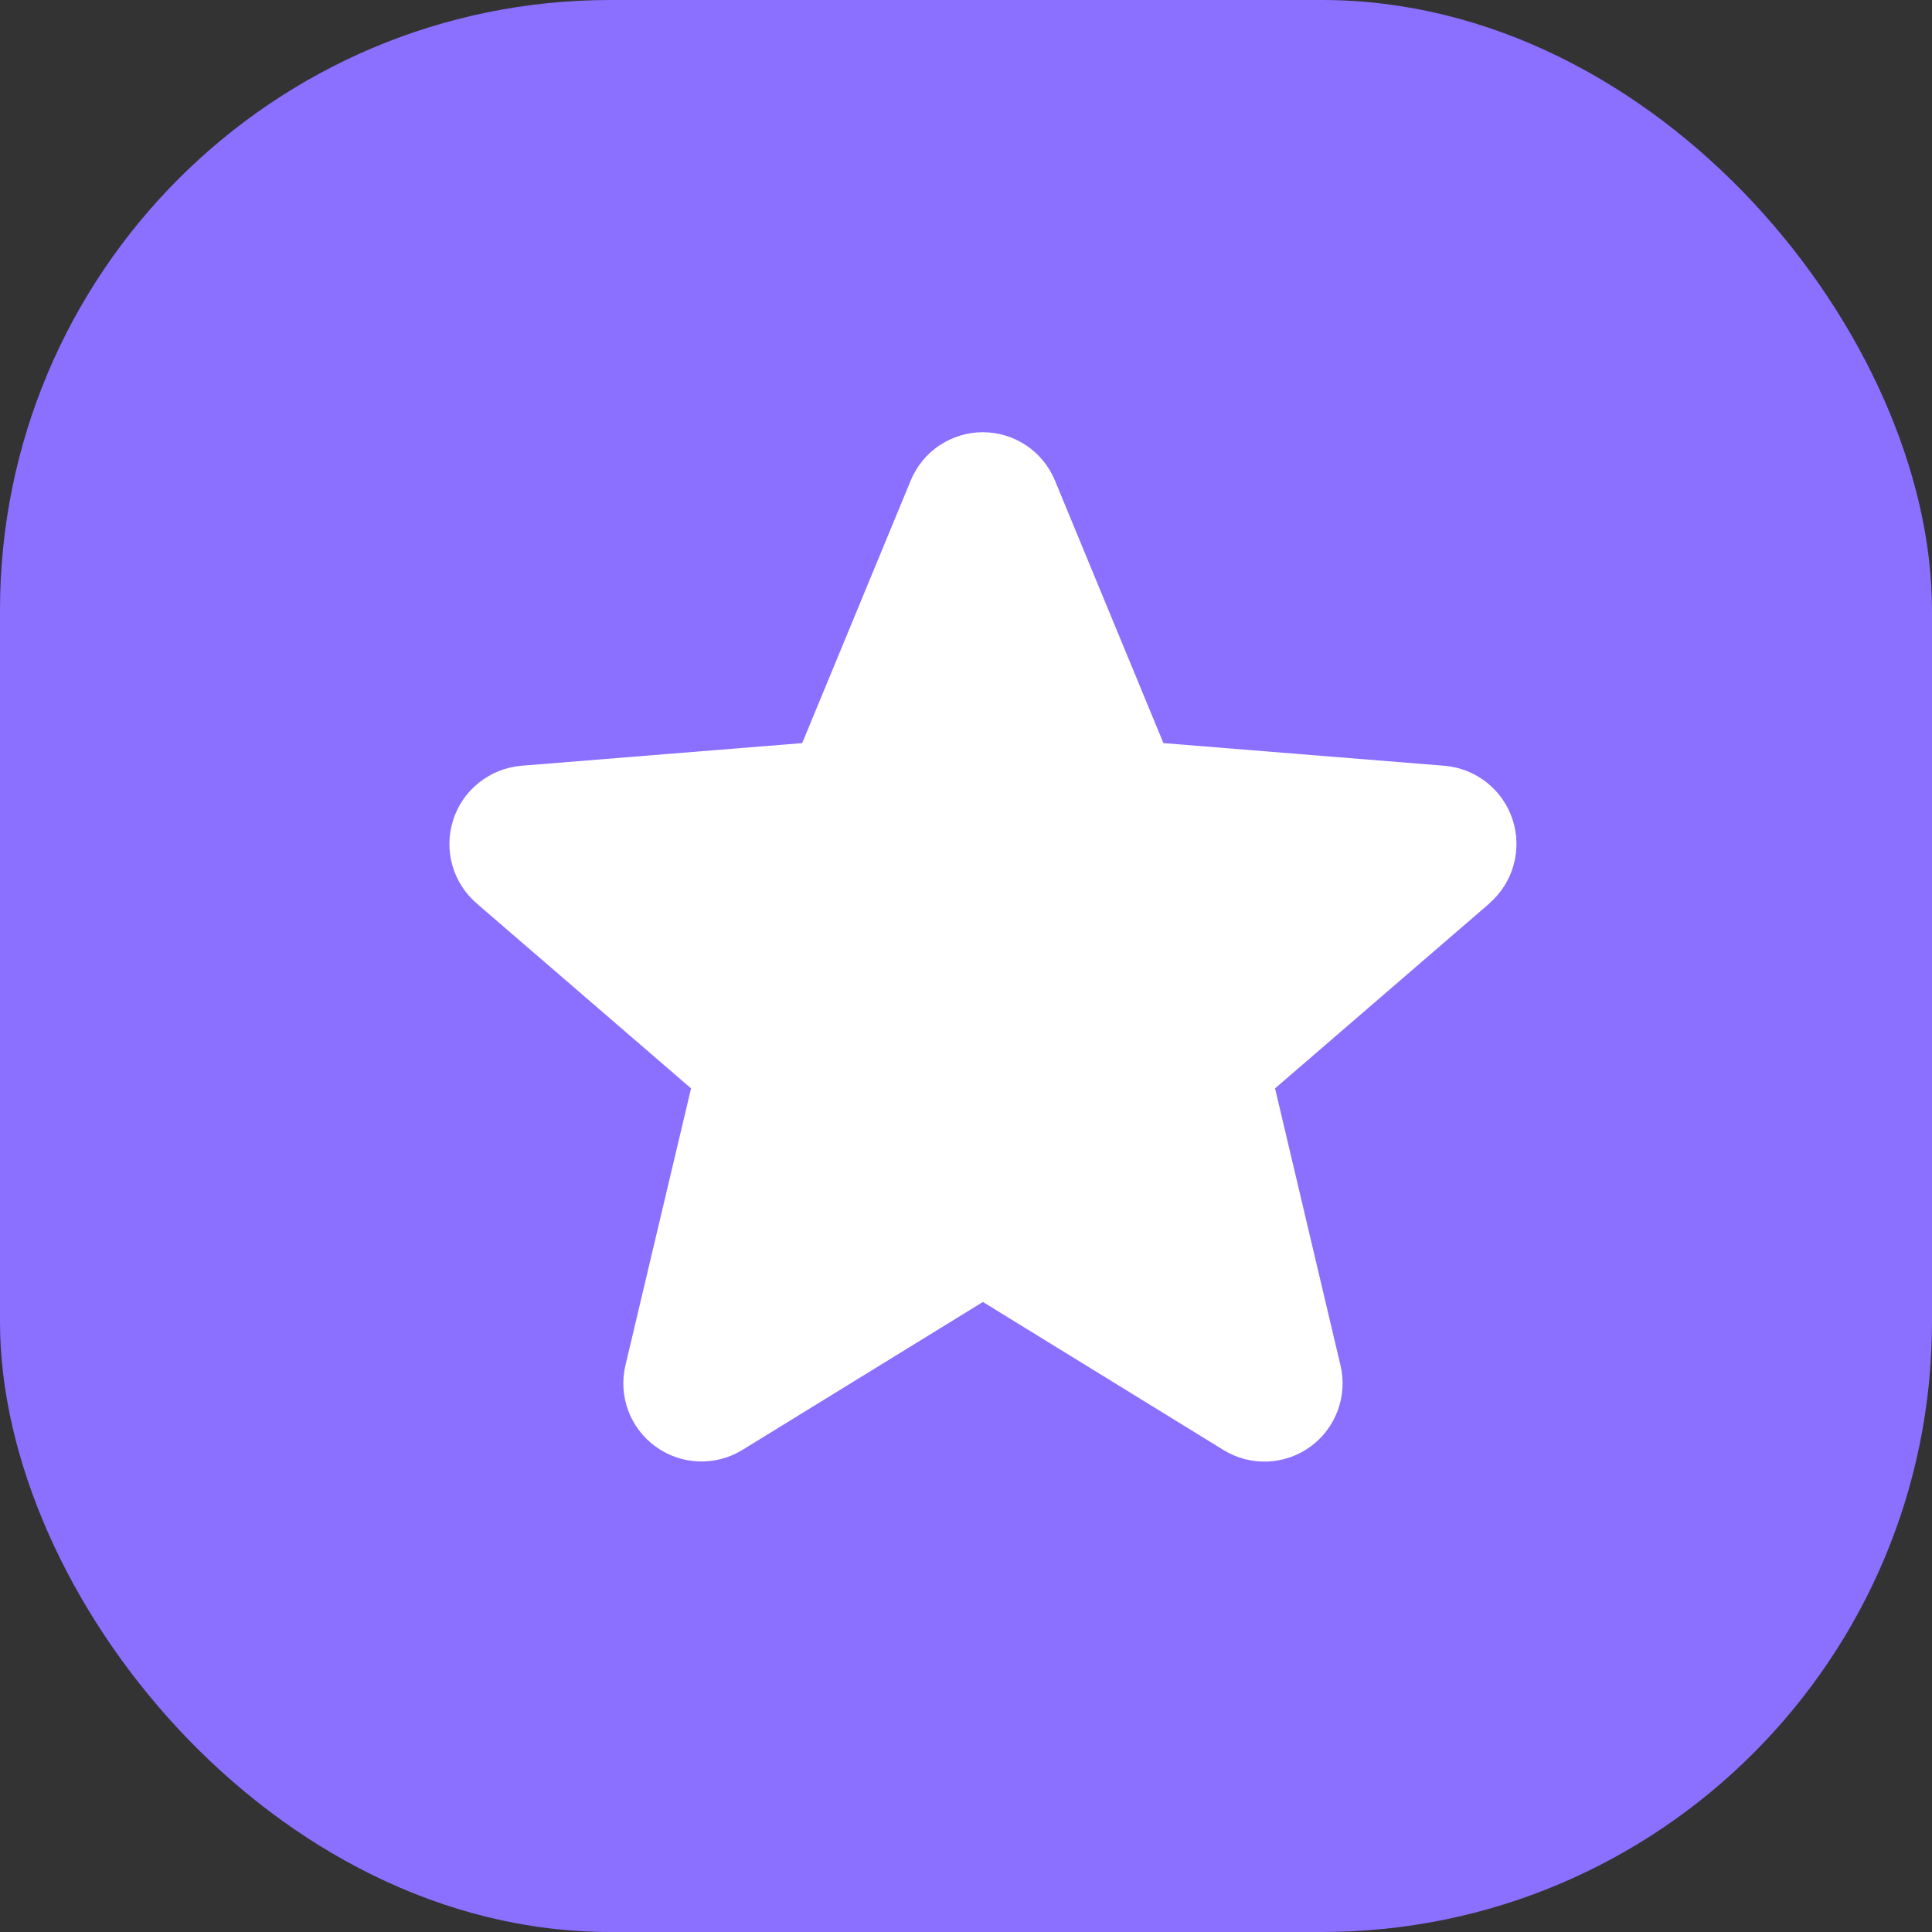
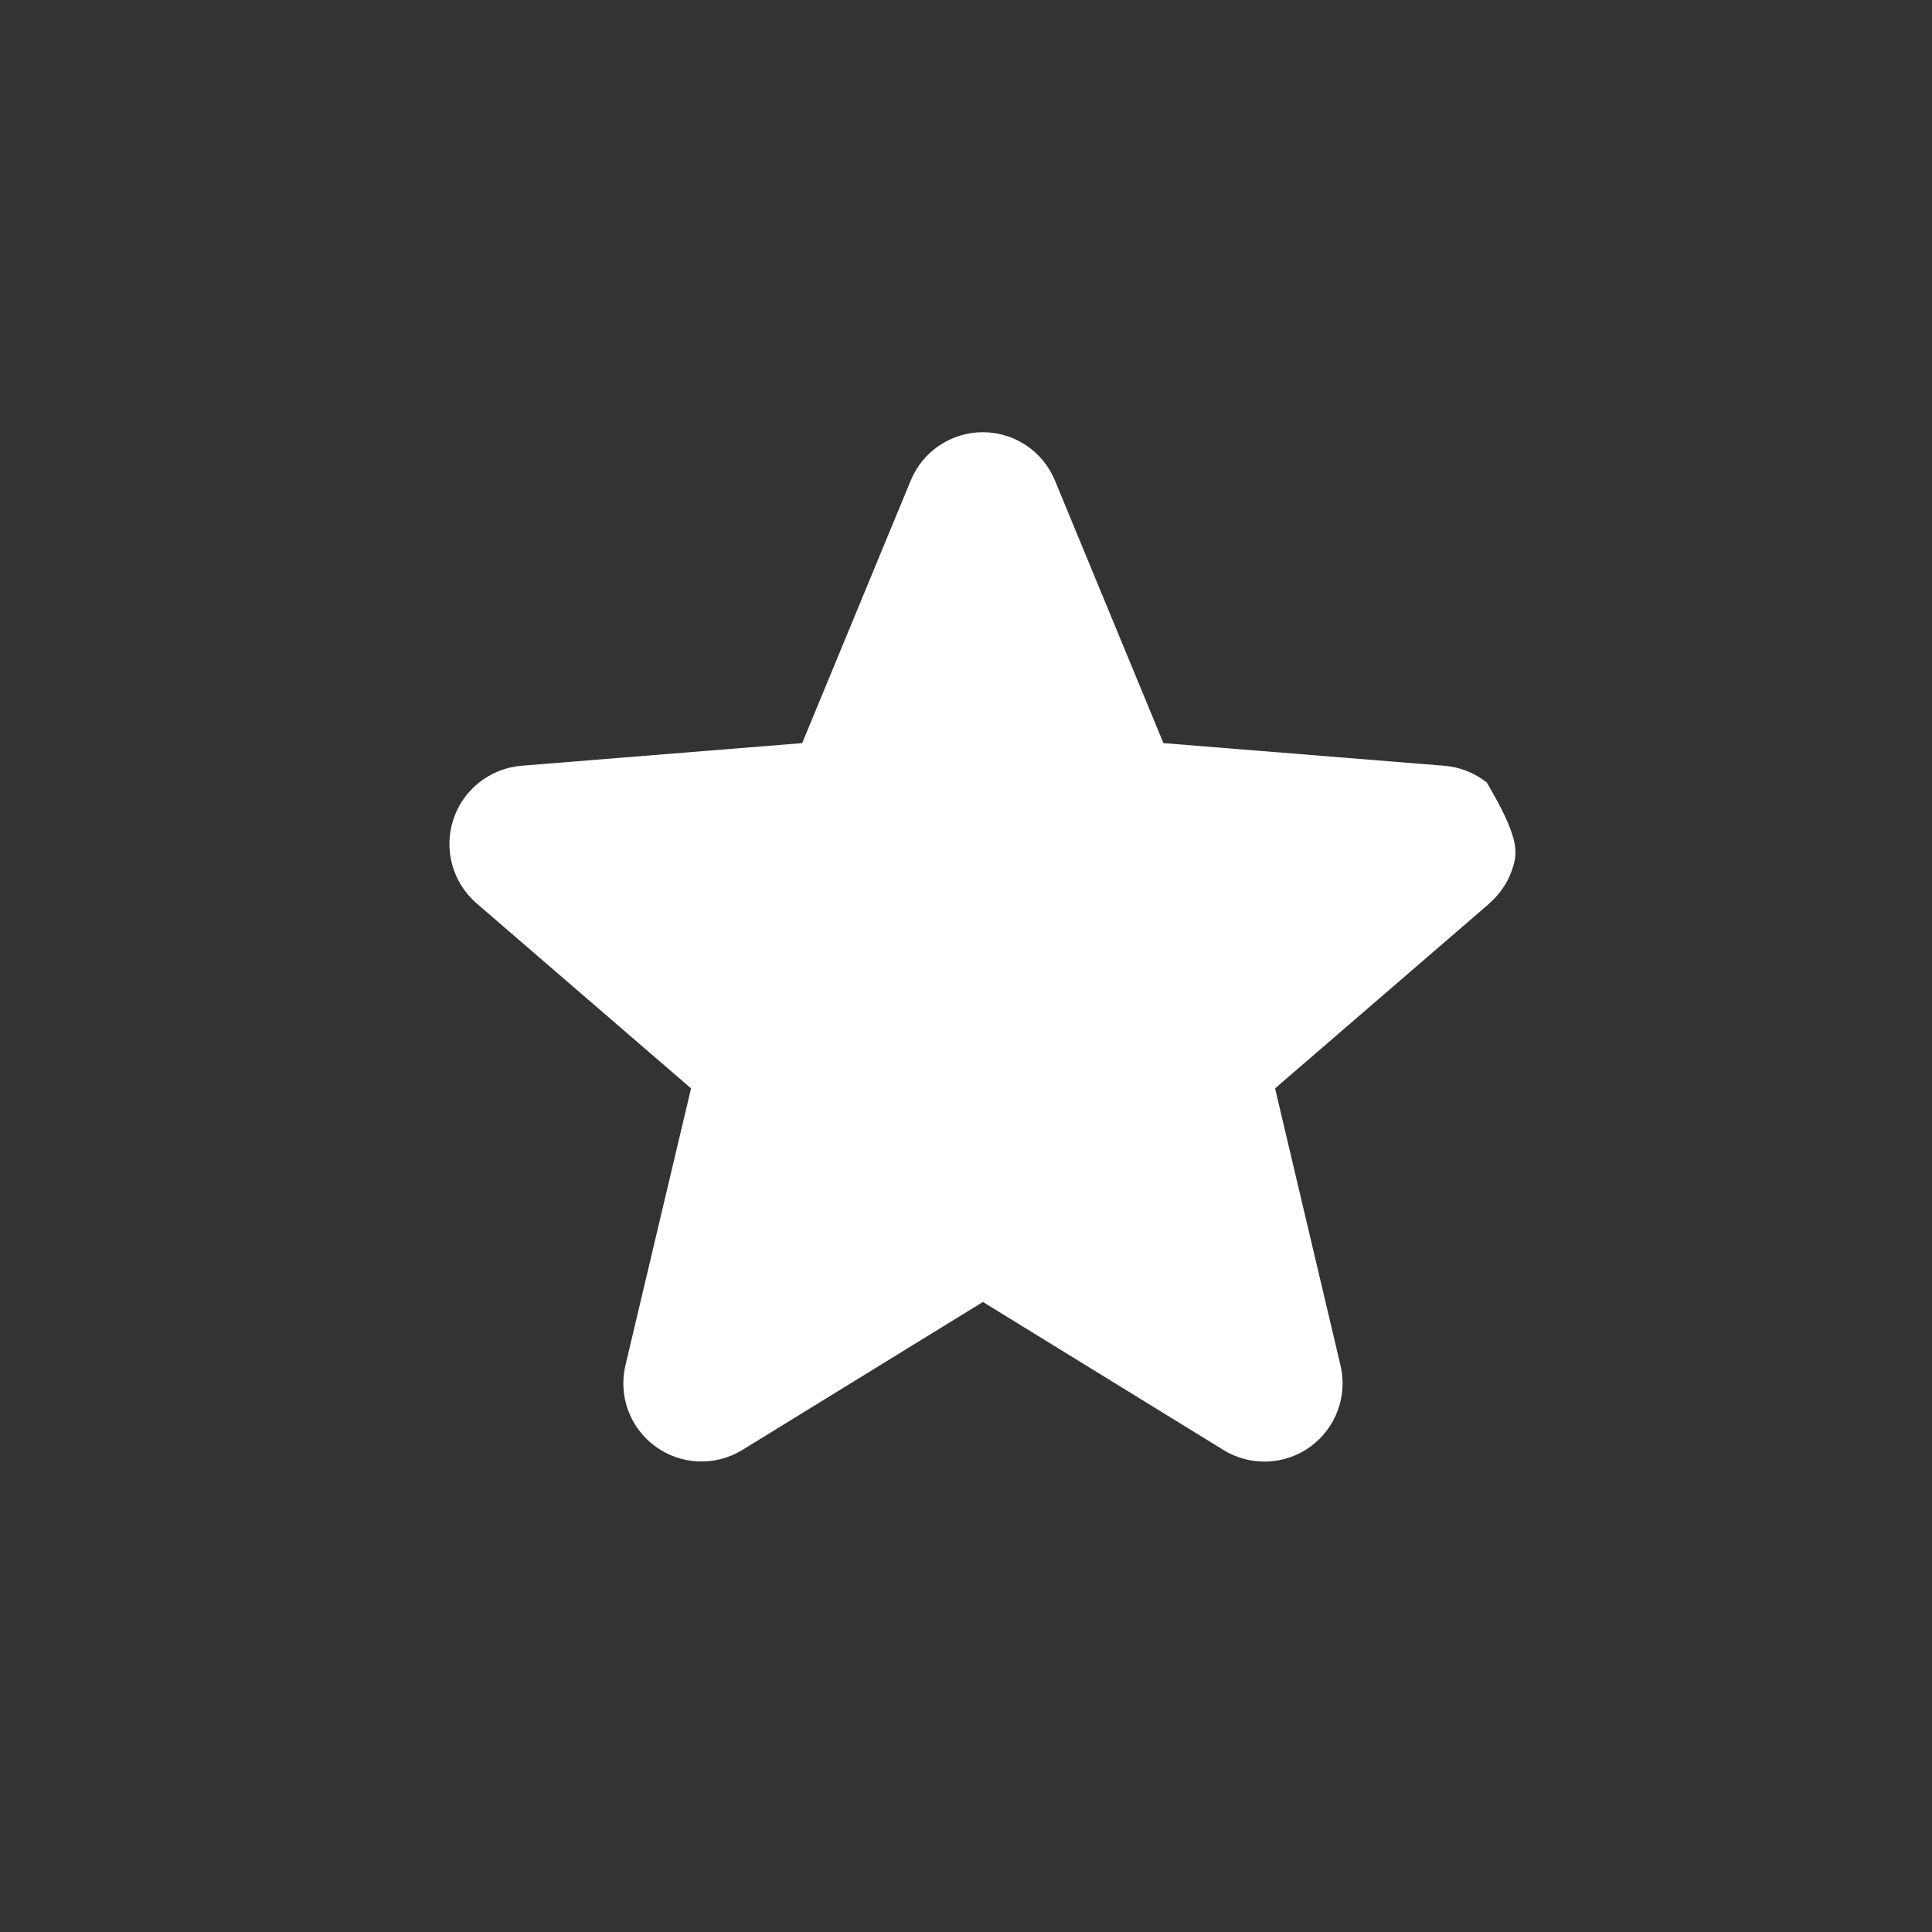
<svg xmlns="http://www.w3.org/2000/svg" width="38" height="38" viewBox="0 0 38 38" fill="none">
  <rect x="0" y="0" width="38" height="38" fill="#333333" stroke="none" />
-   <rect width="38" height="38" rx="12" fill="#8B6FFF" />
-   <path d="M29.298 17.767L25.079 21.407L26.365 26.852C26.436 27.147 26.417 27.457 26.312 27.742C26.207 28.027 26.02 28.275 25.774 28.454C25.528 28.633 25.235 28.734 24.931 28.747C24.628 28.759 24.327 28.681 24.068 28.522L19.333 25.608L14.596 28.522C14.337 28.68 14.037 28.757 13.734 28.744C13.431 28.732 13.138 28.63 12.893 28.451C12.647 28.273 12.46 28.025 12.355 27.741C12.25 27.456 12.232 27.147 12.302 26.852L13.592 21.407L9.373 17.767C9.144 17.569 8.978 17.308 8.896 17.015C8.815 16.723 8.821 16.414 8.914 16.125C9.007 15.837 9.183 15.582 9.421 15.393C9.658 15.204 9.945 15.089 10.247 15.062L15.778 14.616L17.912 9.453C18.028 9.171 18.224 8.93 18.477 8.761C18.73 8.592 19.027 8.501 19.331 8.501C19.635 8.501 19.933 8.592 20.185 8.761C20.438 8.93 20.634 9.171 20.75 9.453L22.883 14.616L28.414 15.062C28.717 15.088 29.005 15.202 29.243 15.391C29.481 15.58 29.658 15.835 29.752 16.124C29.846 16.413 29.852 16.723 29.77 17.015C29.689 17.308 29.522 17.57 29.293 17.768L29.298 17.767Z" fill="white" />
+   <path d="M29.298 17.767L25.079 21.407L26.365 26.852C26.436 27.147 26.417 27.457 26.312 27.742C26.207 28.027 26.02 28.275 25.774 28.454C25.528 28.633 25.235 28.734 24.931 28.747C24.628 28.759 24.327 28.681 24.068 28.522L19.333 25.608L14.596 28.522C14.337 28.68 14.037 28.757 13.734 28.744C13.431 28.732 13.138 28.63 12.893 28.451C12.647 28.273 12.46 28.025 12.355 27.741C12.25 27.456 12.232 27.147 12.302 26.852L13.592 21.407L9.373 17.767C9.144 17.569 8.978 17.308 8.896 17.015C8.815 16.723 8.821 16.414 8.914 16.125C9.007 15.837 9.183 15.582 9.421 15.393C9.658 15.204 9.945 15.089 10.247 15.062L15.778 14.616L17.912 9.453C18.028 9.171 18.224 8.93 18.477 8.761C18.73 8.592 19.027 8.501 19.331 8.501C19.635 8.501 19.933 8.592 20.185 8.761C20.438 8.93 20.634 9.171 20.75 9.453L22.883 14.616L28.414 15.062C28.717 15.088 29.005 15.202 29.243 15.391C29.846 16.413 29.852 16.723 29.77 17.015C29.689 17.308 29.522 17.57 29.293 17.768L29.298 17.767Z" fill="white" />
</svg>